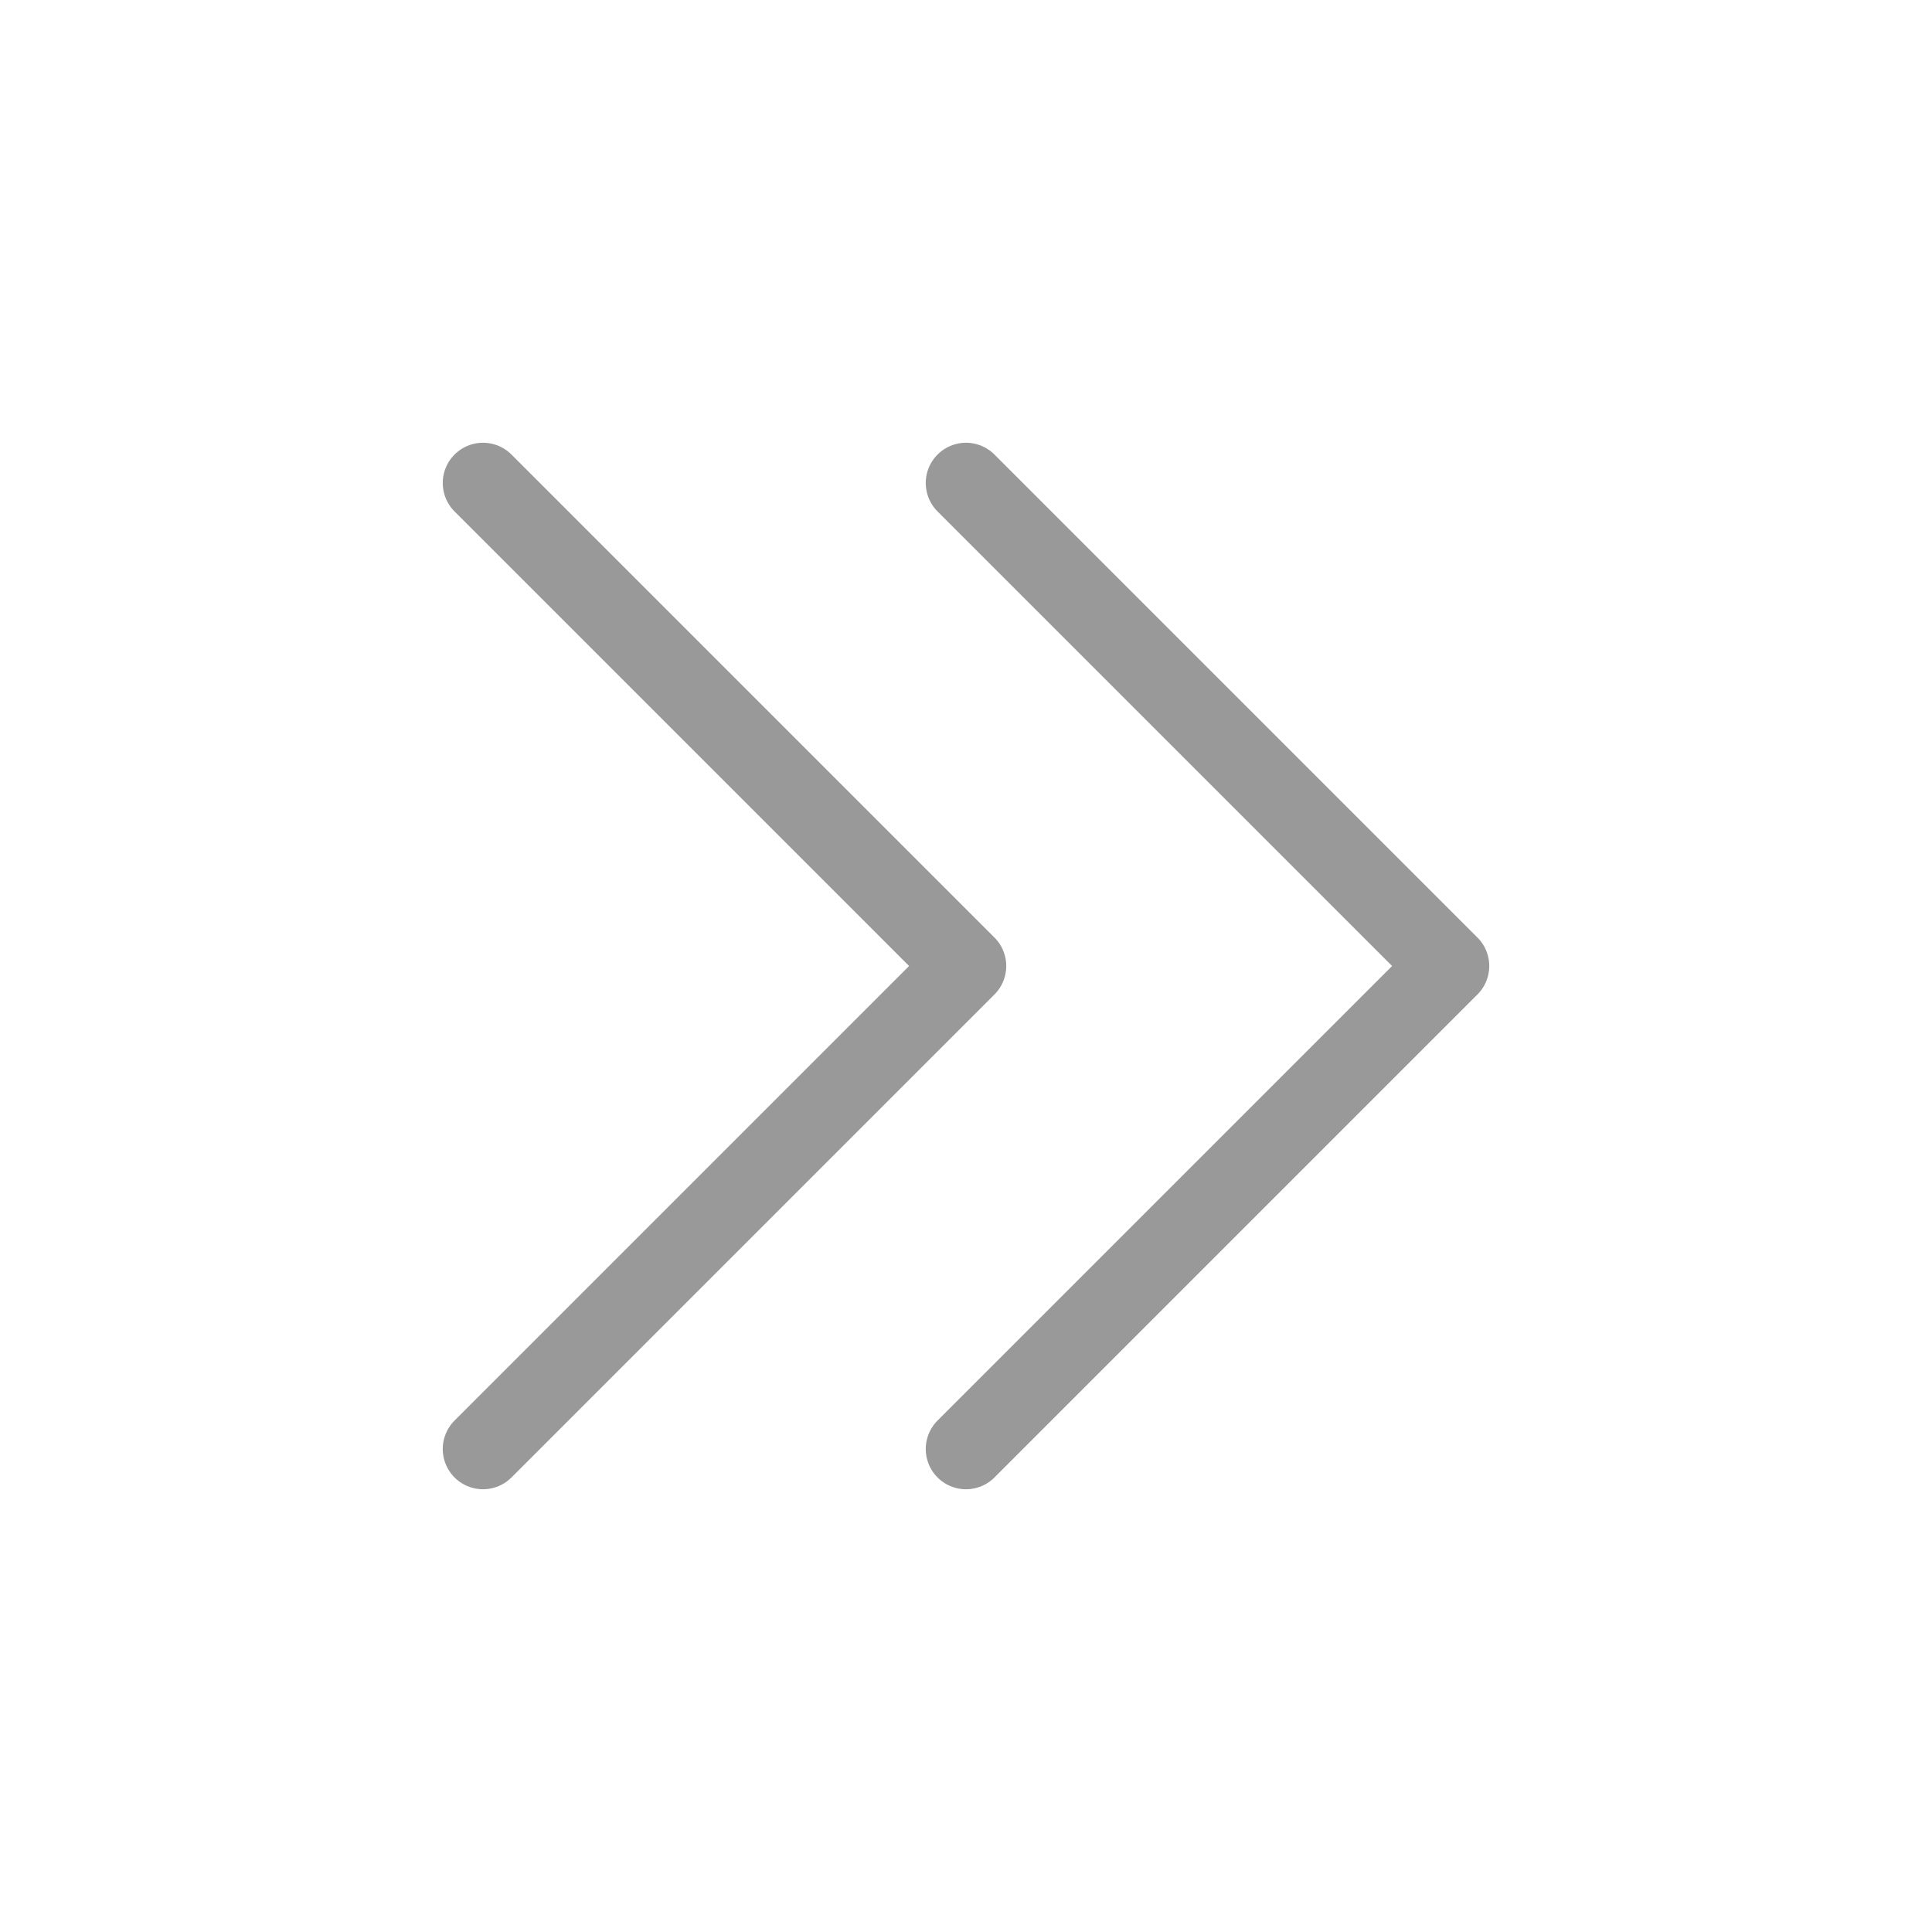
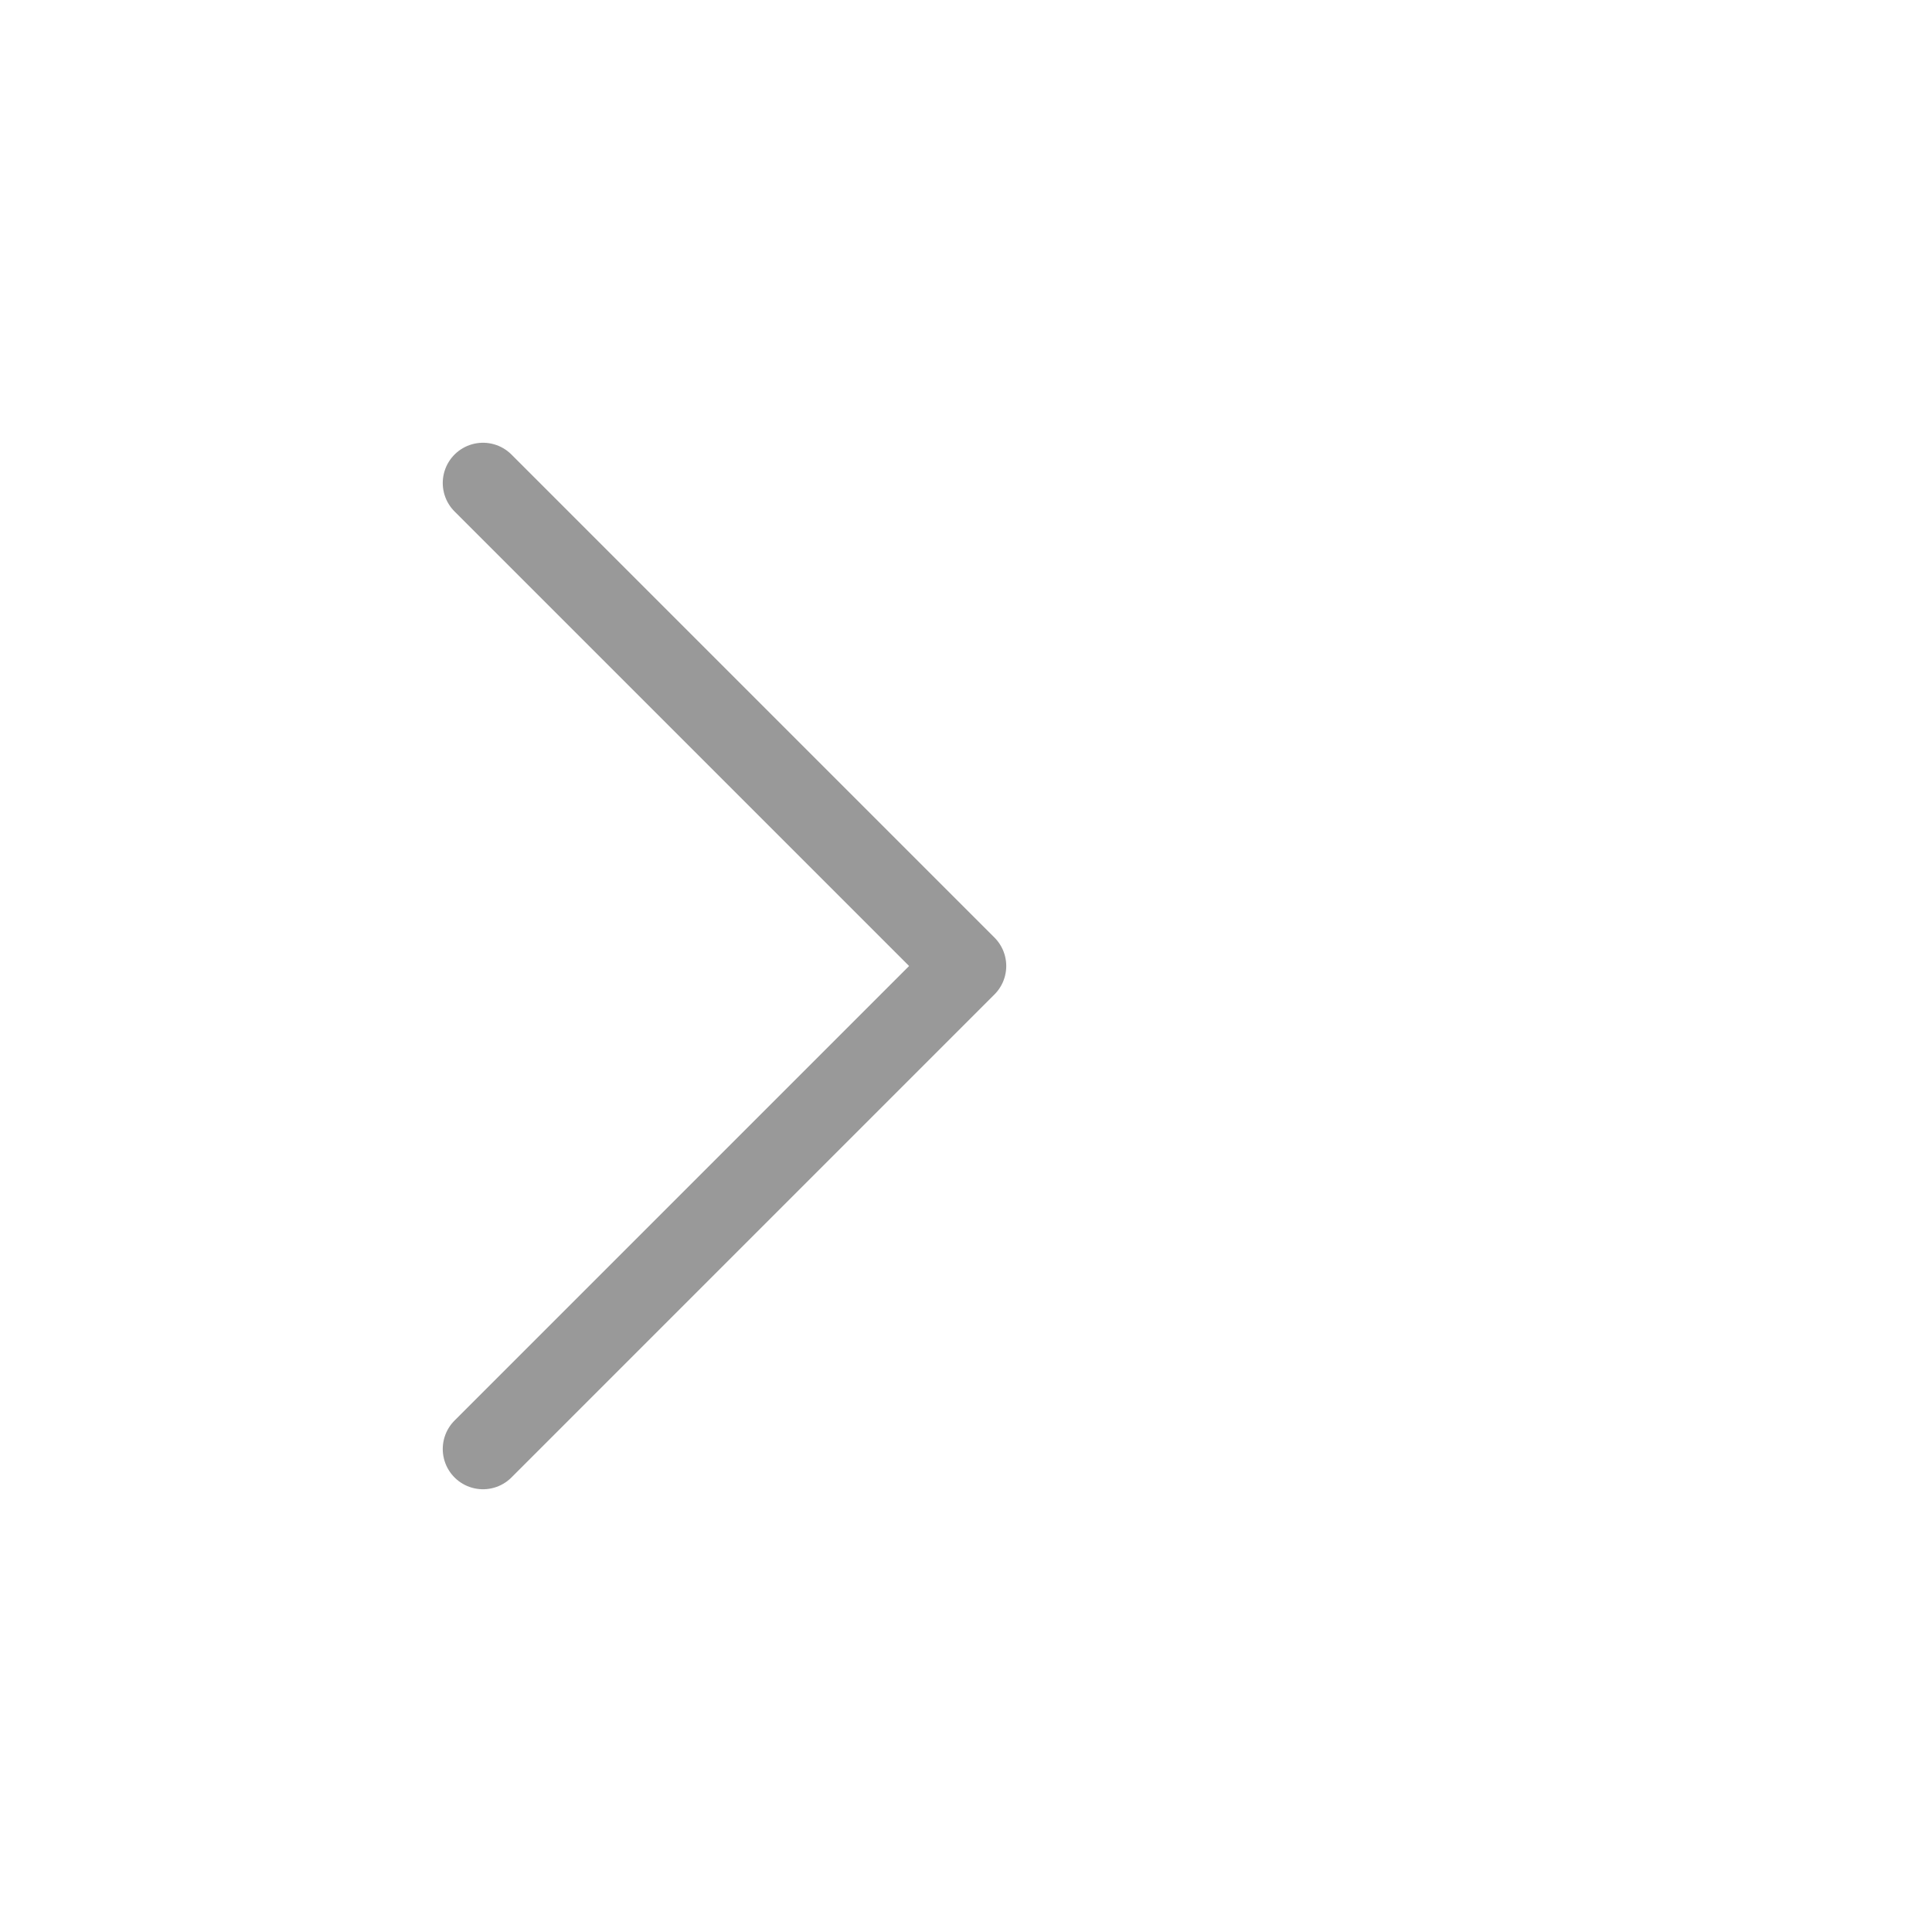
<svg xmlns="http://www.w3.org/2000/svg" width="24" height="24" viewBox="0 0 48 48" fill="none">
  <path d="M12 12L24 24L12 36" stroke="#999999" stroke-width="2" stroke-linecap="round" stroke-linejoin="round" />
-   <path d="M24 12L36 24L24 36" stroke="#999999" stroke-width="2" stroke-linecap="round" stroke-linejoin="round" />
</svg>